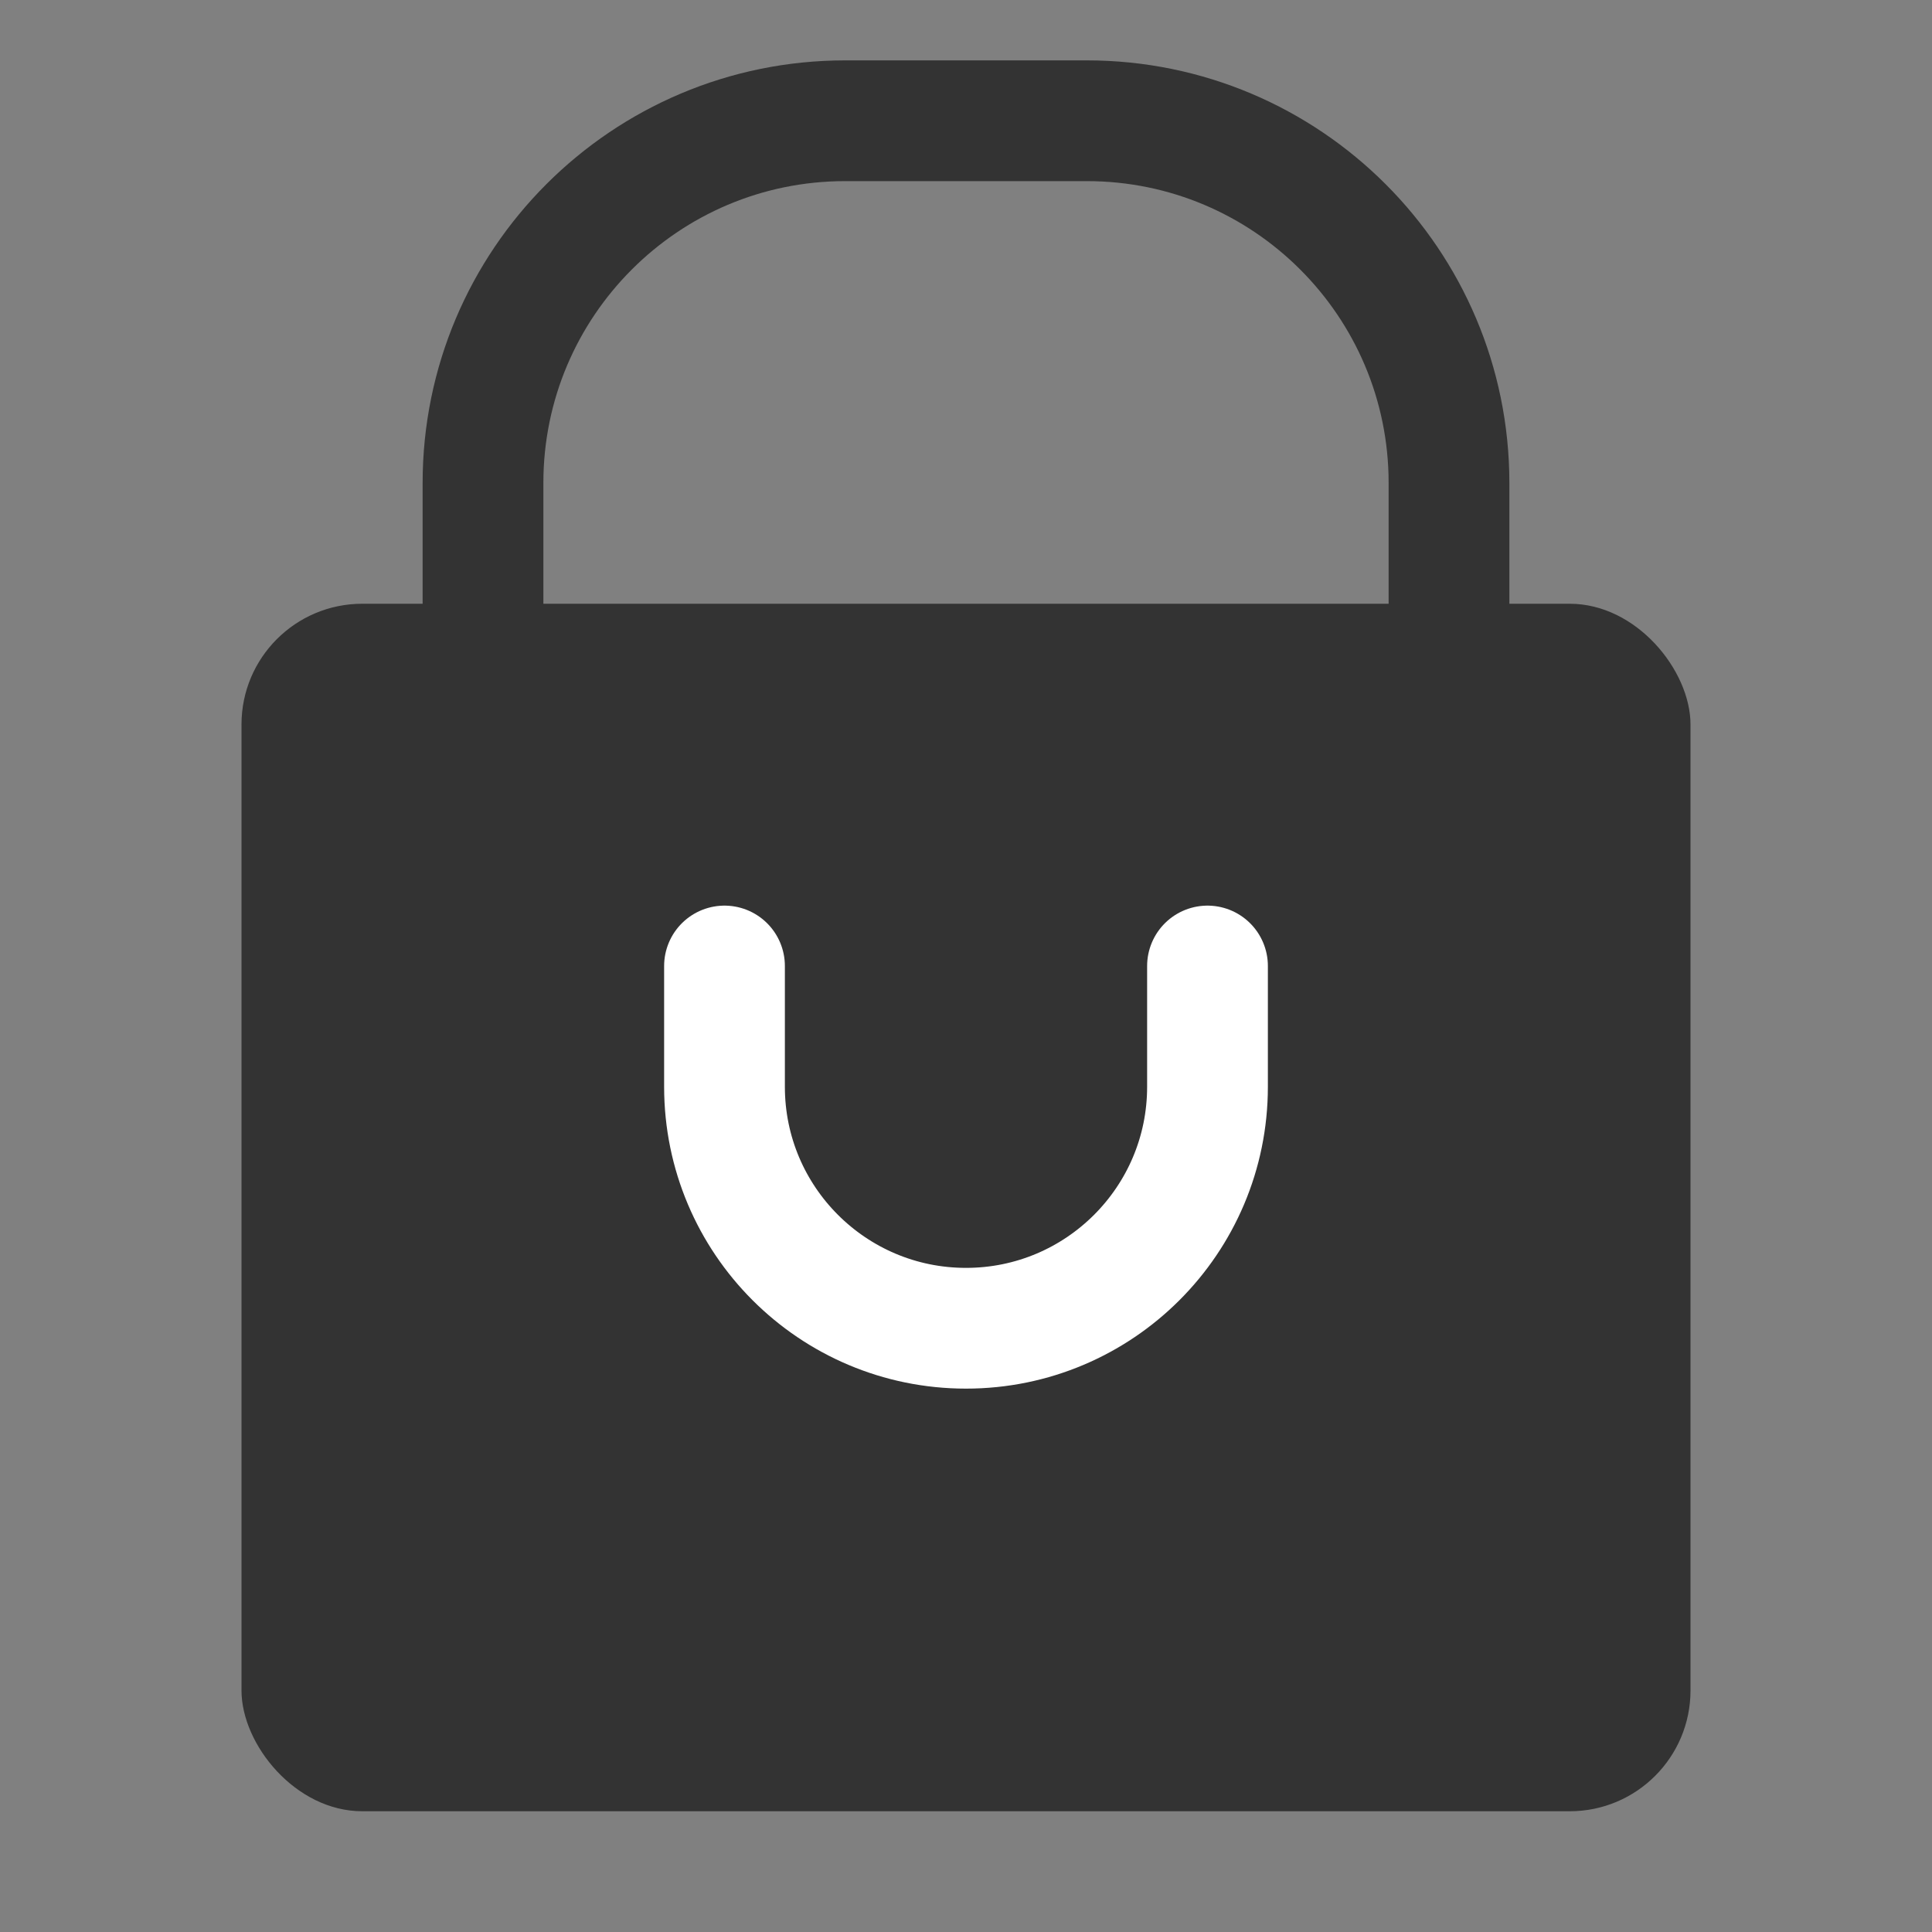
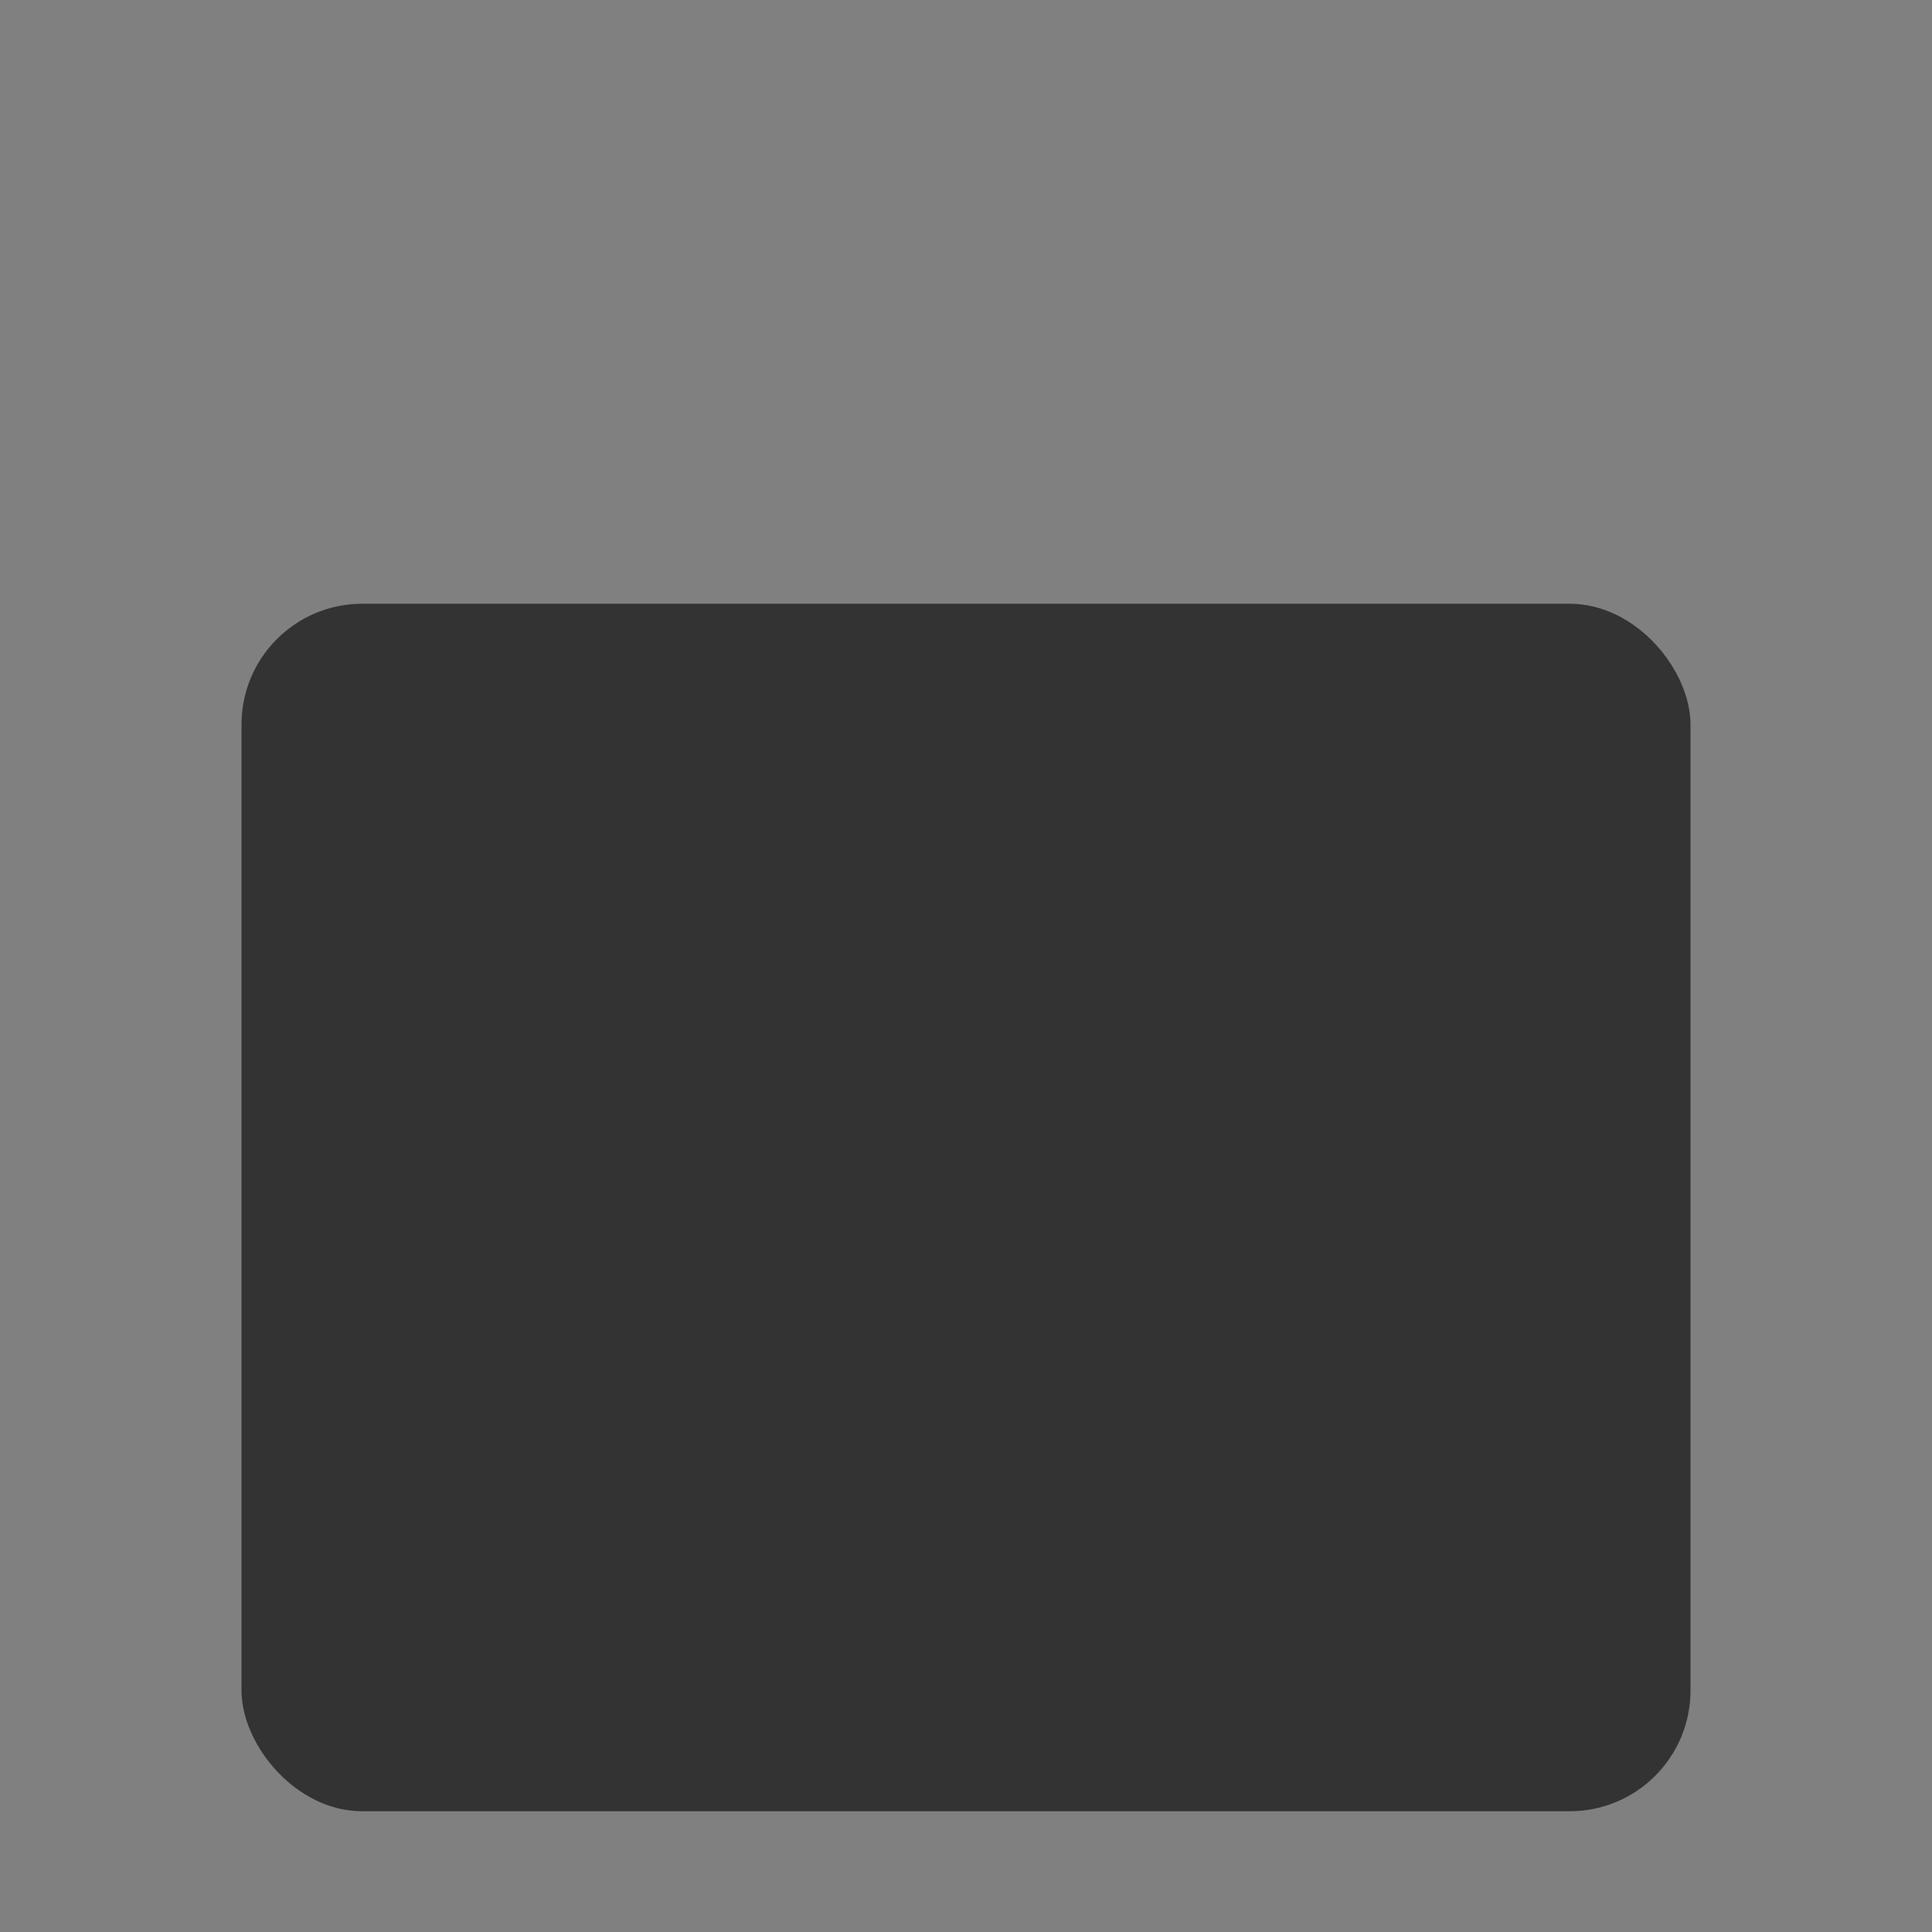
<svg xmlns="http://www.w3.org/2000/svg" viewBox="0 0 32 32" fill="none">
  <rect x="0" y="0" width="32" height="32" fill="#808080" stroke="none" />
-   <path d="M8 10V8C8 4.686 10.686 2 14 2H18C21.314 2 24 4.686 24 8V10" stroke="#333" stroke-width="2" stroke-linecap="round" />
  <rect x="4" y="10" width="24" height="20" rx="2" fill="#333" />
-   <path d="M12 16V18C12 20.209 13.791 22 16 22C18.209 22 20 20.209 20 18V16" stroke="white" stroke-width="2" stroke-linecap="round" />
</svg>